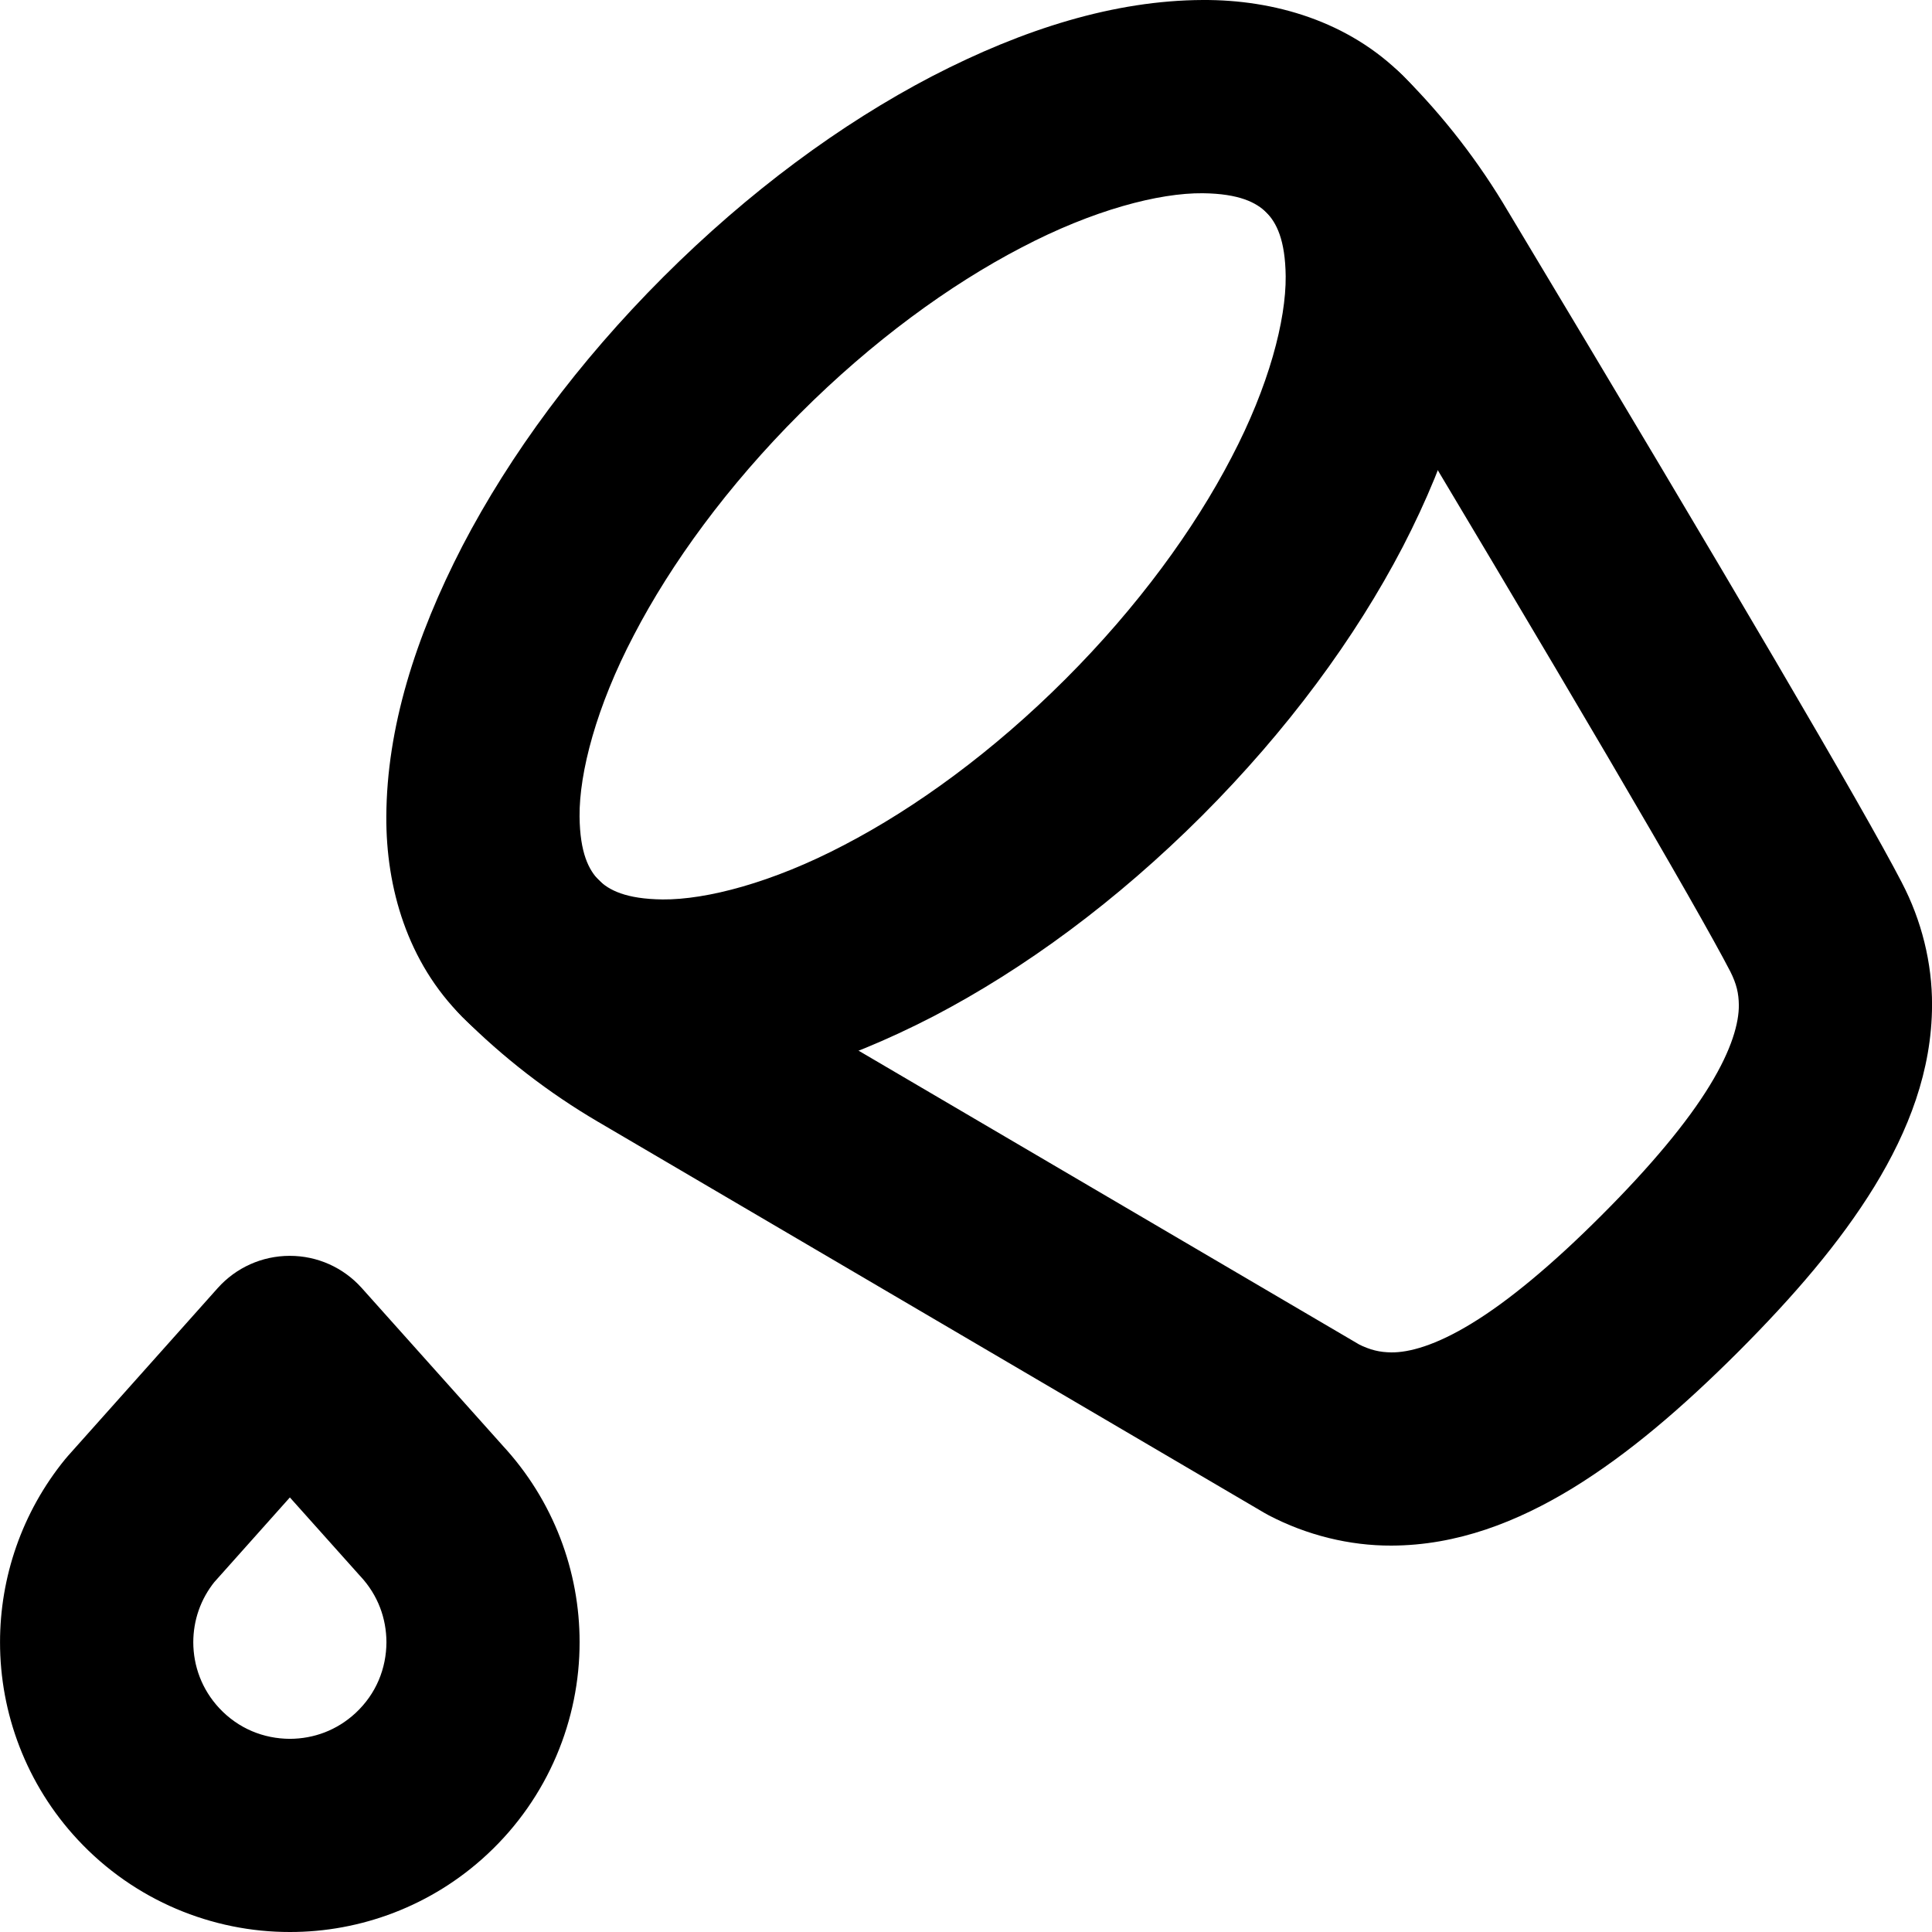
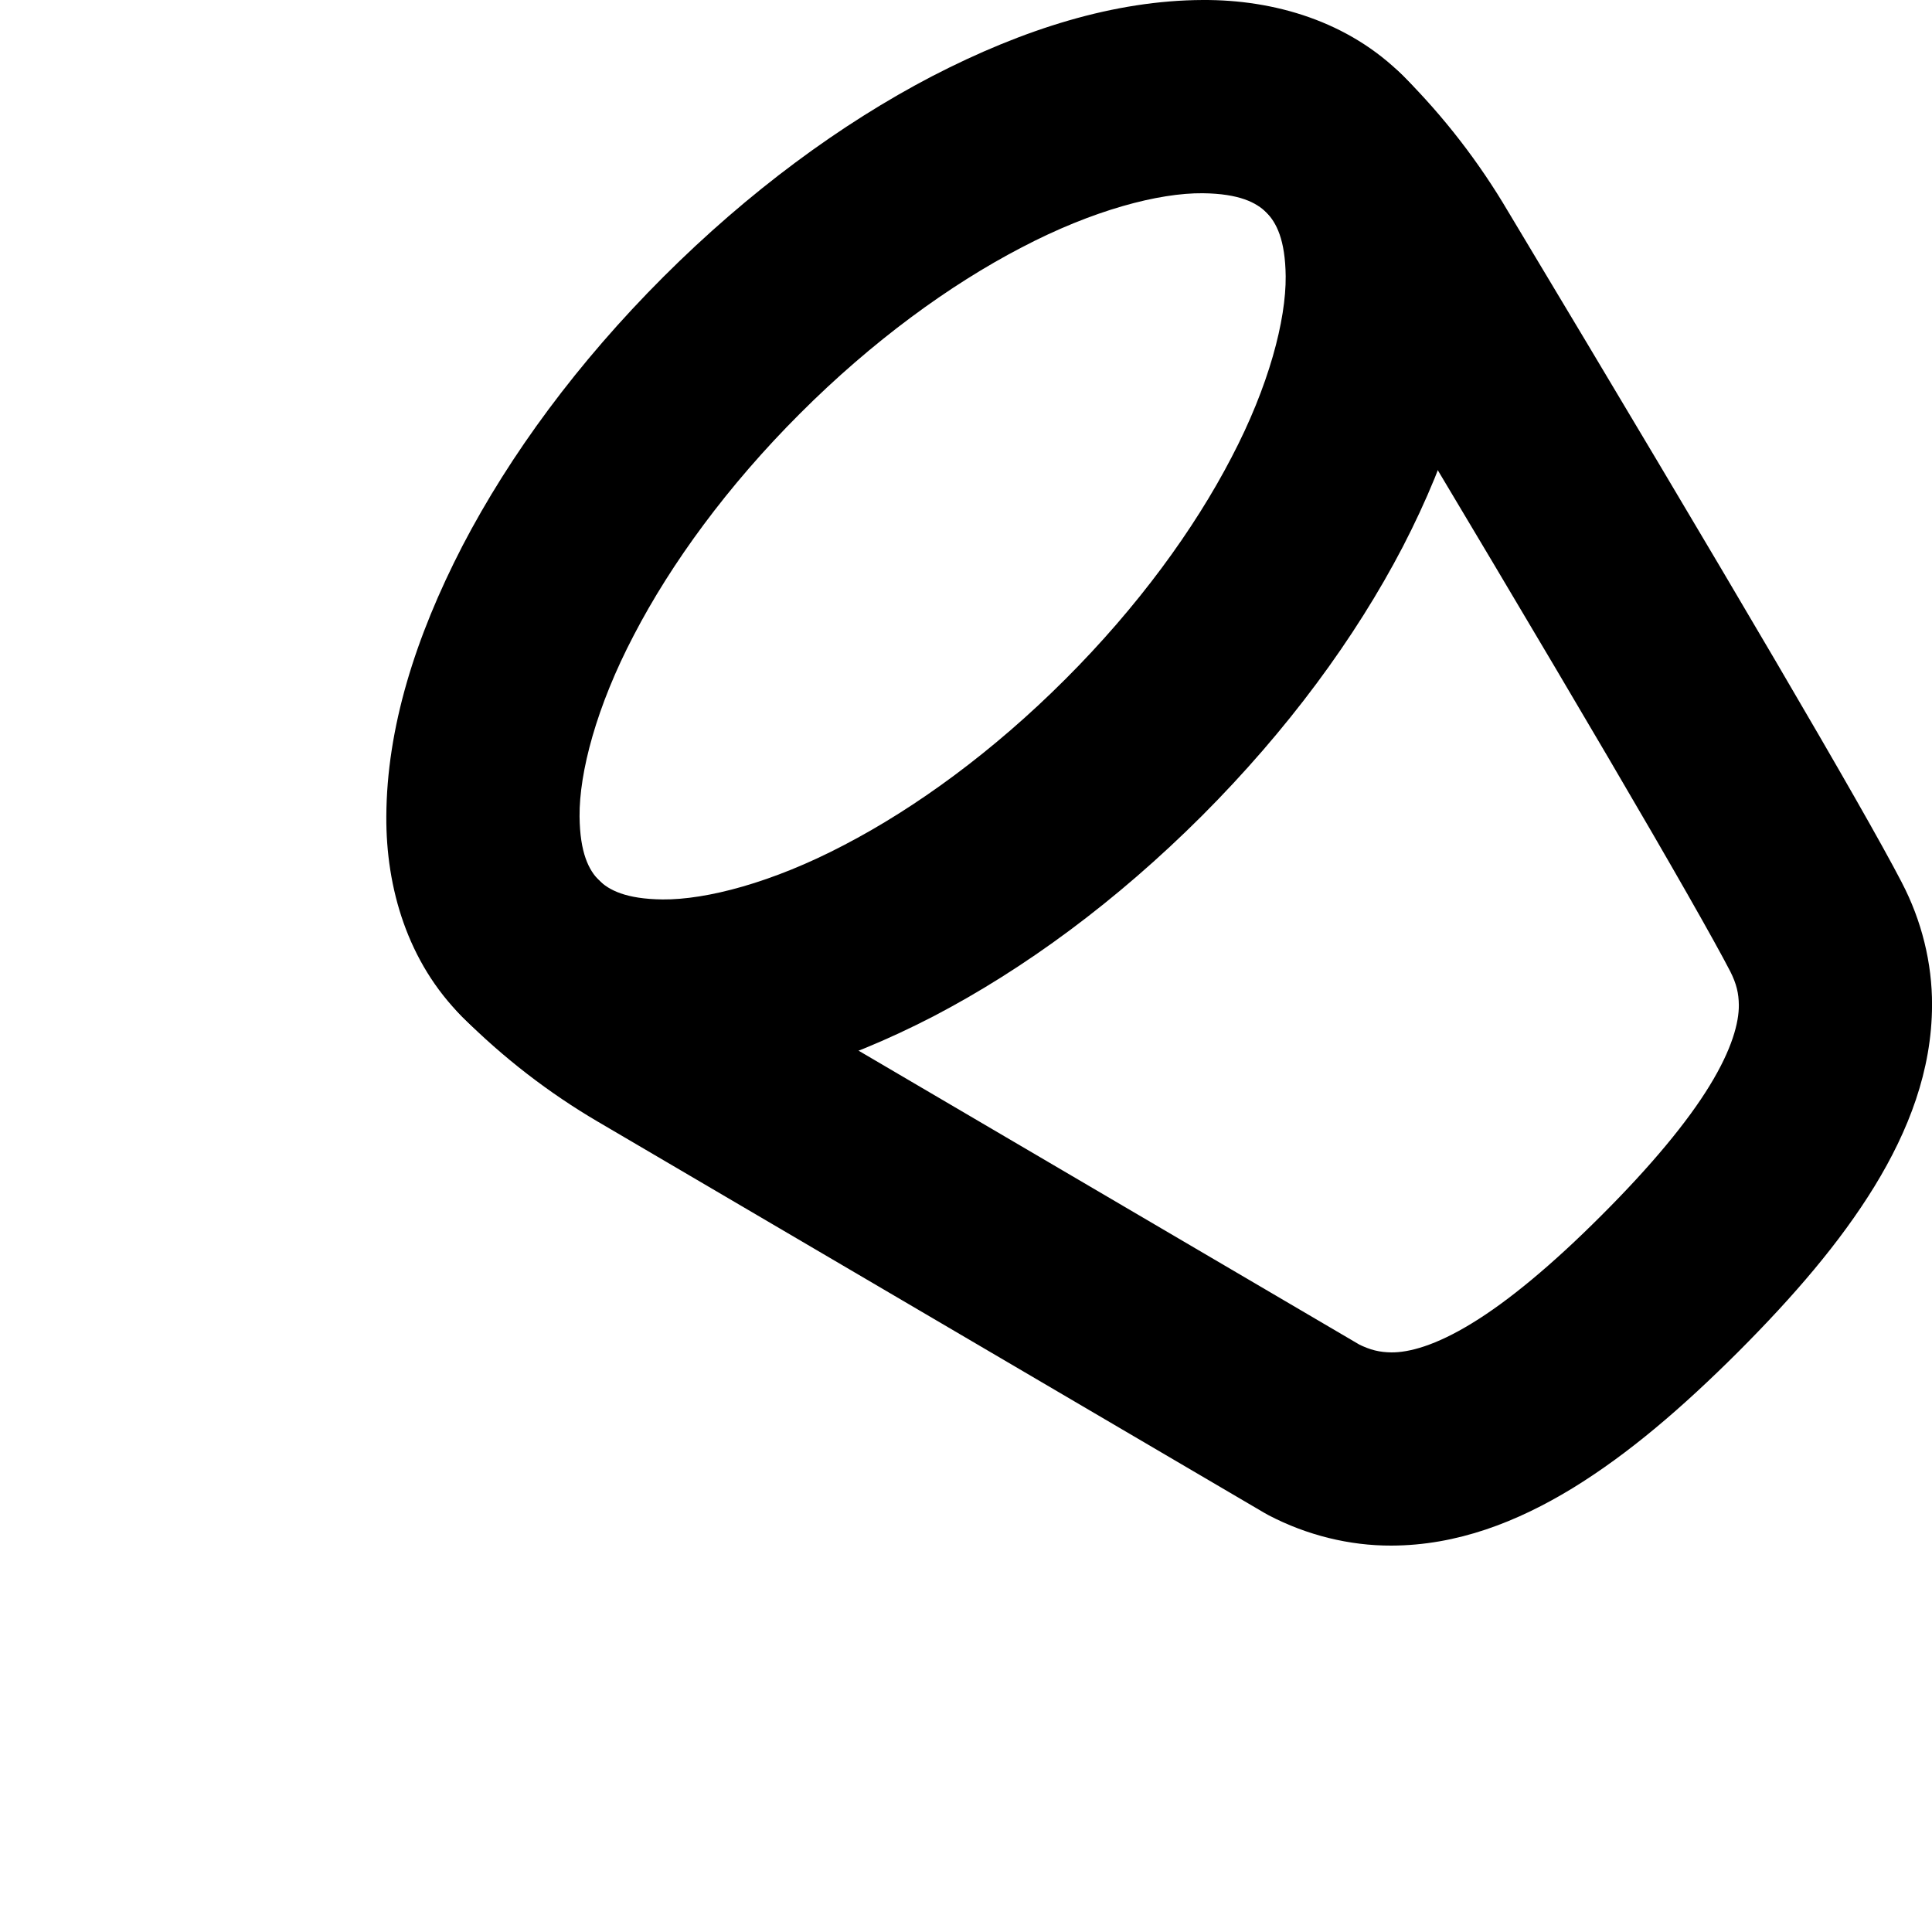
<svg xmlns="http://www.w3.org/2000/svg" version="1.1" id="Layer_1" x="0px" y="0px" viewBox="0 0 512 512" style="enable-background:new 0 0 512 512;" xml:space="preserve">
  <g>
-     <path d="M76.79,358.4l-19.08,17.07l37.5,41.93l0.34,0.37c4.63,5,6.83,11.11,6.86,17.42c-0.03,6.95-2.69,13.65-8.16,18.76   c-5,4.63-11.11,6.83-17.42,6.86c-6.95-0.03-13.65-2.69-18.75-8.16c-4.58-4.94-6.84-11.11-6.86-17.44   c0.02-5.76,1.88-11.39,5.75-16.16l-19.85-16.17l19.1,17.04l39.68-44.47L76.79,358.4l-19.08,17.07L76.79,358.4l-19.1-17.04   l-39.68,44.47l-0.75,0.88C5.76,400.81,0,418.1,0.01,435.2c-0.02,18.78,6.93,37.66,20.57,52.31c15.07,16.21,35.75,24.52,56.24,24.49   c18.65,0.03,37.57-6.85,52.29-20.57c16.21-15.07,24.52-35.75,24.49-56.24c0.03-18.65-6.85-37.57-20.57-52.29l-18.74,17.44   l19.08-17.07l-37.5-41.93c-4.88-5.45-11.78-8.54-19.1-8.53s-14.21,3.1-19.09,8.56L76.79,358.4z" />
    <path d="M300.45,198.07l18.11,18.1c22.6-22.63,40.57-47.03,53.2-71.27c12.55-24.29,20.07-48.34,20.17-71.7   c0.11-18.92-5.62-38.65-20.09-53.09l-0.01-0.01C357.39,5.62,337.66-0.1,318.74,0c-23.36,0.1-47.42,7.63-71.7,20.19   C222.8,32.82,198.41,50.8,175.78,73.4l0,0c-22.62,22.62-40.59,47.02-53.22,71.26c-12.55,24.29-20.07,48.34-20.18,71.7   c-0.11,18.92,5.62,38.64,20.1,53.08c14.45,14.49,34.18,20.21,53.11,20.11c23.36-0.1,47.42-7.63,71.71-20.18   c24.24-12.63,48.63-30.6,71.26-53.2l0,0L300.45,198.07l-18.1-18.1c-19.12,19.14-39.68,34.11-58.69,43.99   c-18.96,9.95-36.46,14.5-48.07,14.4c-9.74-0.11-14.24-2.48-16.9-5.11c-2.62-2.66-5-7.15-5.1-16.88c-0.1-11.61,4.44-29.1,14.4-48.07   c9.88-19.01,24.85-39.56,44-58.69l0,0c19.13-19.15,39.68-34.12,58.69-44c18.96-9.96,36.46-14.51,48.06-14.4   c9.73,0.11,14.21,2.48,16.88,5.11l-0.01-0.01c2.63,2.67,5,7.17,5.11,16.9c0.1,11.61-4.44,29.11-14.39,48.07   c-9.87,19.01-24.84,39.57-43.99,58.7l0,0L300.45,198.07z" />
    <path d="M122.49,269.45c10.8,10.8,22.92,20.18,36.08,27.89l-0.01-0.01l176.51,103.6l1.21,0.67c10.06,5.24,21.33,8.04,32.45,8   c17.37-0.04,33.33-6.24,48.09-15.26c14.83-9.11,29.04-21.33,43.83-36.09c14.76-14.79,26.98-28.99,36.09-43.82   c9.03-14.75,15.23-30.72,15.27-48.09c0.04-11.12-2.76-22.41-8.02-32.47l0-0.01c-5.34-10.27-16.31-29.47-33.68-59.1   c-17.33-29.54-40.88-69.12-70.7-118.8l0.12,0.21c-7.73-13.16-17.1-25.28-27.88-36.06c-10-10-26.21-10-36.2,0   c-10,10-10,26.21,0,36.2c7.71,7.71,14.41,16.38,19.93,25.78l0.12,0.21c29.76,49.59,53.24,89.07,70.44,118.37   c17.15,29.22,28.19,48.63,32.38,56.74l0-0.01c1.71,3.4,2.25,5.88,2.29,8.94c0.04,4.61-1.78,11.65-7.73,21.35   c-5.86,9.62-15.58,21.33-28.63,34.36c-13.02,13.05-24.73,22.76-34.36,28.62c-9.7,5.95-16.74,7.77-21.36,7.73   c-3.07-0.04-5.55-0.58-8.95-2.29l-11.75,22.74l12.96-22.08l-176.51-103.6l-0.01-0.01c-9.37-5.5-18.04-12.19-25.77-19.93   c-10-10-26.21-10-36.2,0C112.49,243.24,112.49,259.45,122.49,269.45L122.49,269.45z" />
  </g>
</svg>